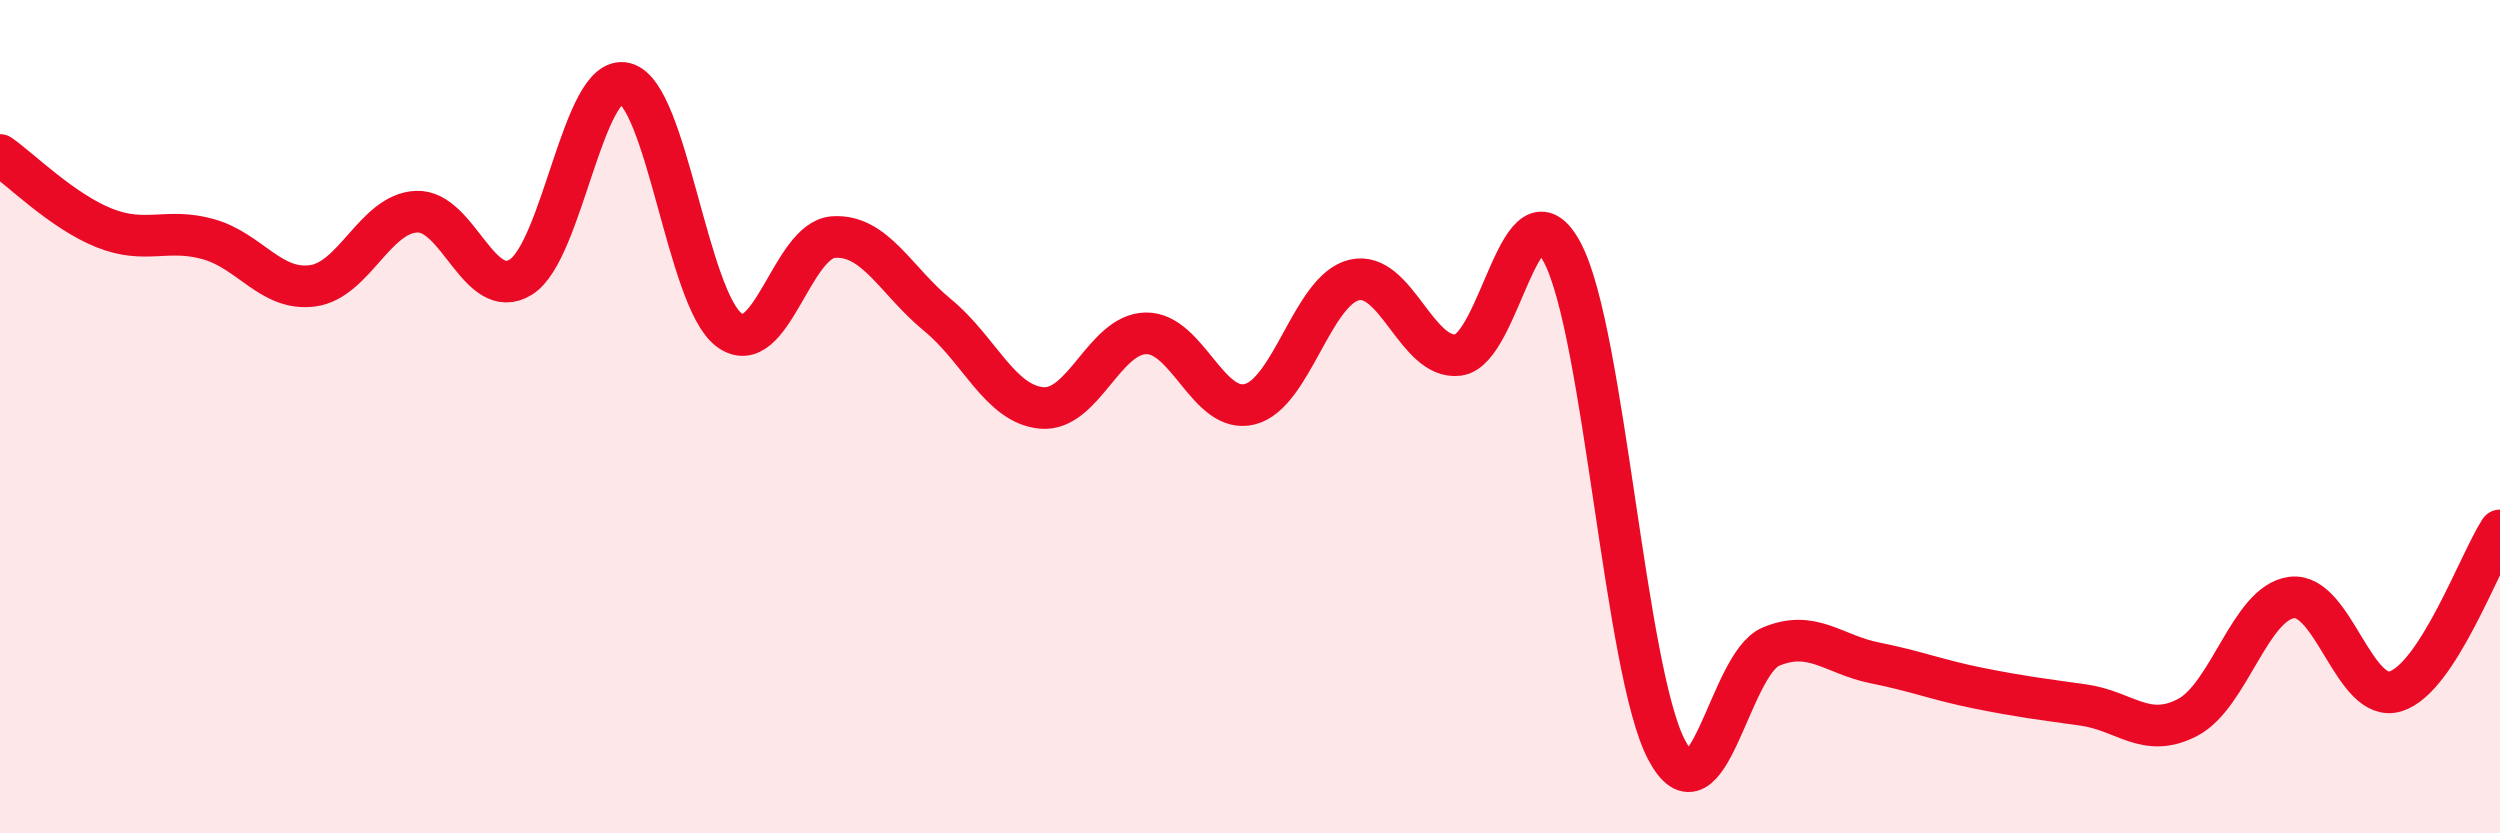
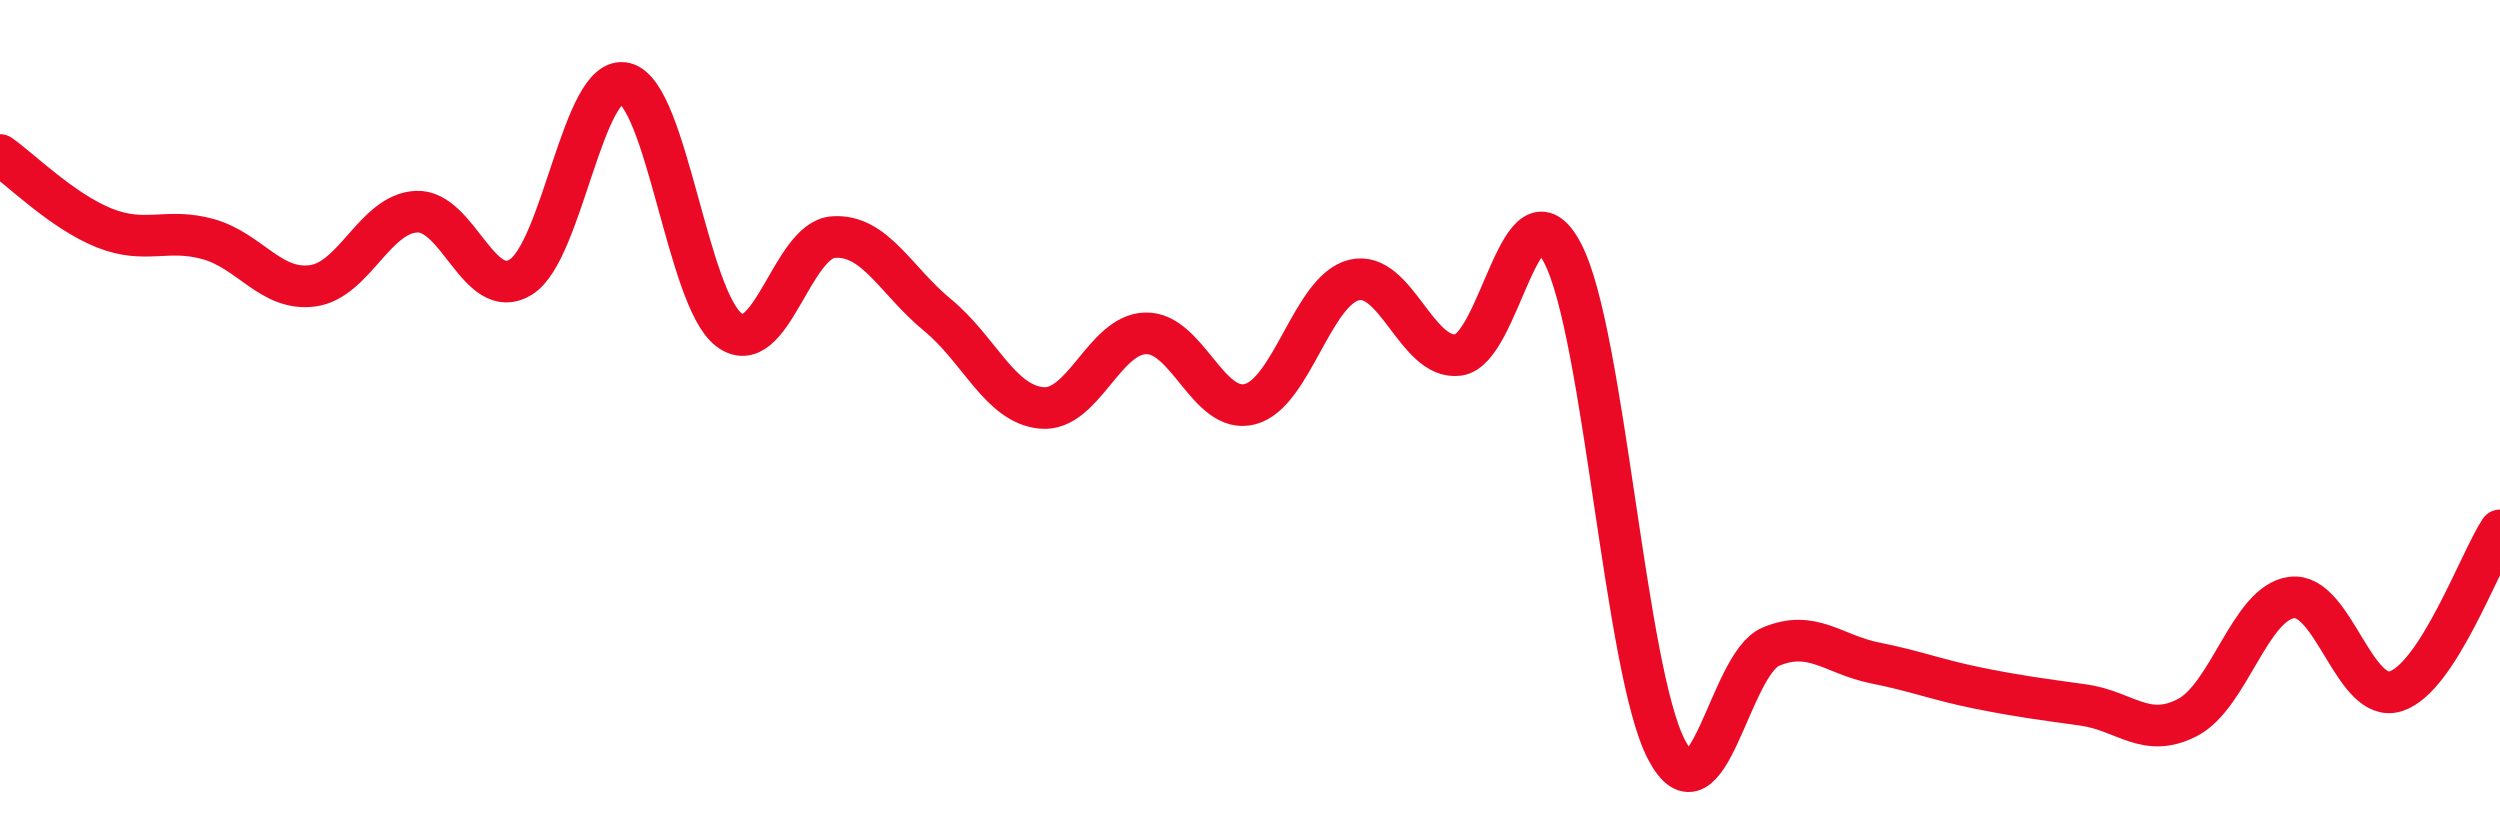
<svg xmlns="http://www.w3.org/2000/svg" width="60" height="20" viewBox="0 0 60 20">
-   <path d="M 0,3.72 C 0.5,4.07 1.5,5.07 2.5,5.47 C 3.5,5.87 4,5.46 5,5.74 C 6,6.02 6.5,6.99 7.5,6.86 C 8.5,6.73 9,5.12 10,5.08 C 11,5.04 11.5,7.27 12.5,6.65 C 13.5,6.03 14,1.75 15,2 C 16,2.25 16.5,7.18 17.5,7.92 C 18.5,8.66 19,5.76 20,5.69 C 21,5.62 21.5,6.74 22.5,7.56 C 23.5,8.38 24,9.7 25,9.79 C 26,9.88 26.5,8.02 27.5,8 C 28.5,7.98 29,9.96 30,9.7 C 31,9.44 31.5,6.96 32.5,6.72 C 33.5,6.48 34,8.65 35,8.52 C 36,8.39 36.5,4.17 37.5,6.07 C 38.5,7.97 39,16.11 40,18 C 41,19.89 41.5,15.94 42.5,15.52 C 43.5,15.1 44,15.71 45,15.91 C 46,16.11 46.5,16.32 47.5,16.52 C 48.5,16.72 49,16.78 50,16.92 C 51,17.06 51.5,17.74 52.5,17.22 C 53.5,16.7 54,14.47 55,14.34 C 56,14.21 56.5,16.91 57.5,16.59 C 58.5,16.27 59.5,13.5 60,12.73L60 20L0 20Z" fill="#EB0A25" opacity="0.1" stroke-linecap="round" stroke-linejoin="round" />
  <path d="M 0,3.72 C 0.5,4.07 1.5,5.07 2.5,5.47 C 3.5,5.87 4,5.46 5,5.74 C 6,6.02 6.5,6.99 7.5,6.86 C 8.5,6.73 9,5.12 10,5.08 C 11,5.04 11.5,7.27 12.5,6.65 C 13.5,6.03 14,1.75 15,2 C 16,2.25 16.5,7.18 17.5,7.92 C 18.5,8.66 19,5.76 20,5.69 C 21,5.62 21.5,6.74 22.5,7.56 C 23.5,8.38 24,9.7 25,9.79 C 26,9.88 26.5,8.02 27.5,8 C 28.5,7.98 29,9.96 30,9.7 C 31,9.44 31.5,6.96 32.5,6.72 C 33.5,6.48 34,8.65 35,8.52 C 36,8.39 36.5,4.17 37.5,6.07 C 38.5,7.97 39,16.11 40,18 C 41,19.89 41.5,15.94 42.5,15.52 C 43.5,15.1 44,15.71 45,15.91 C 46,16.11 46.5,16.32 47.5,16.52 C 48.5,16.72 49,16.78 50,16.92 C 51,17.06 51.5,17.74 52.5,17.22 C 53.5,16.7 54,14.47 55,14.34 C 56,14.21 56.5,16.91 57.5,16.59 C 58.5,16.27 59.5,13.5 60,12.73" stroke="#EB0A25" stroke-width="1" fill="none" stroke-linecap="round" stroke-linejoin="round" />
</svg>